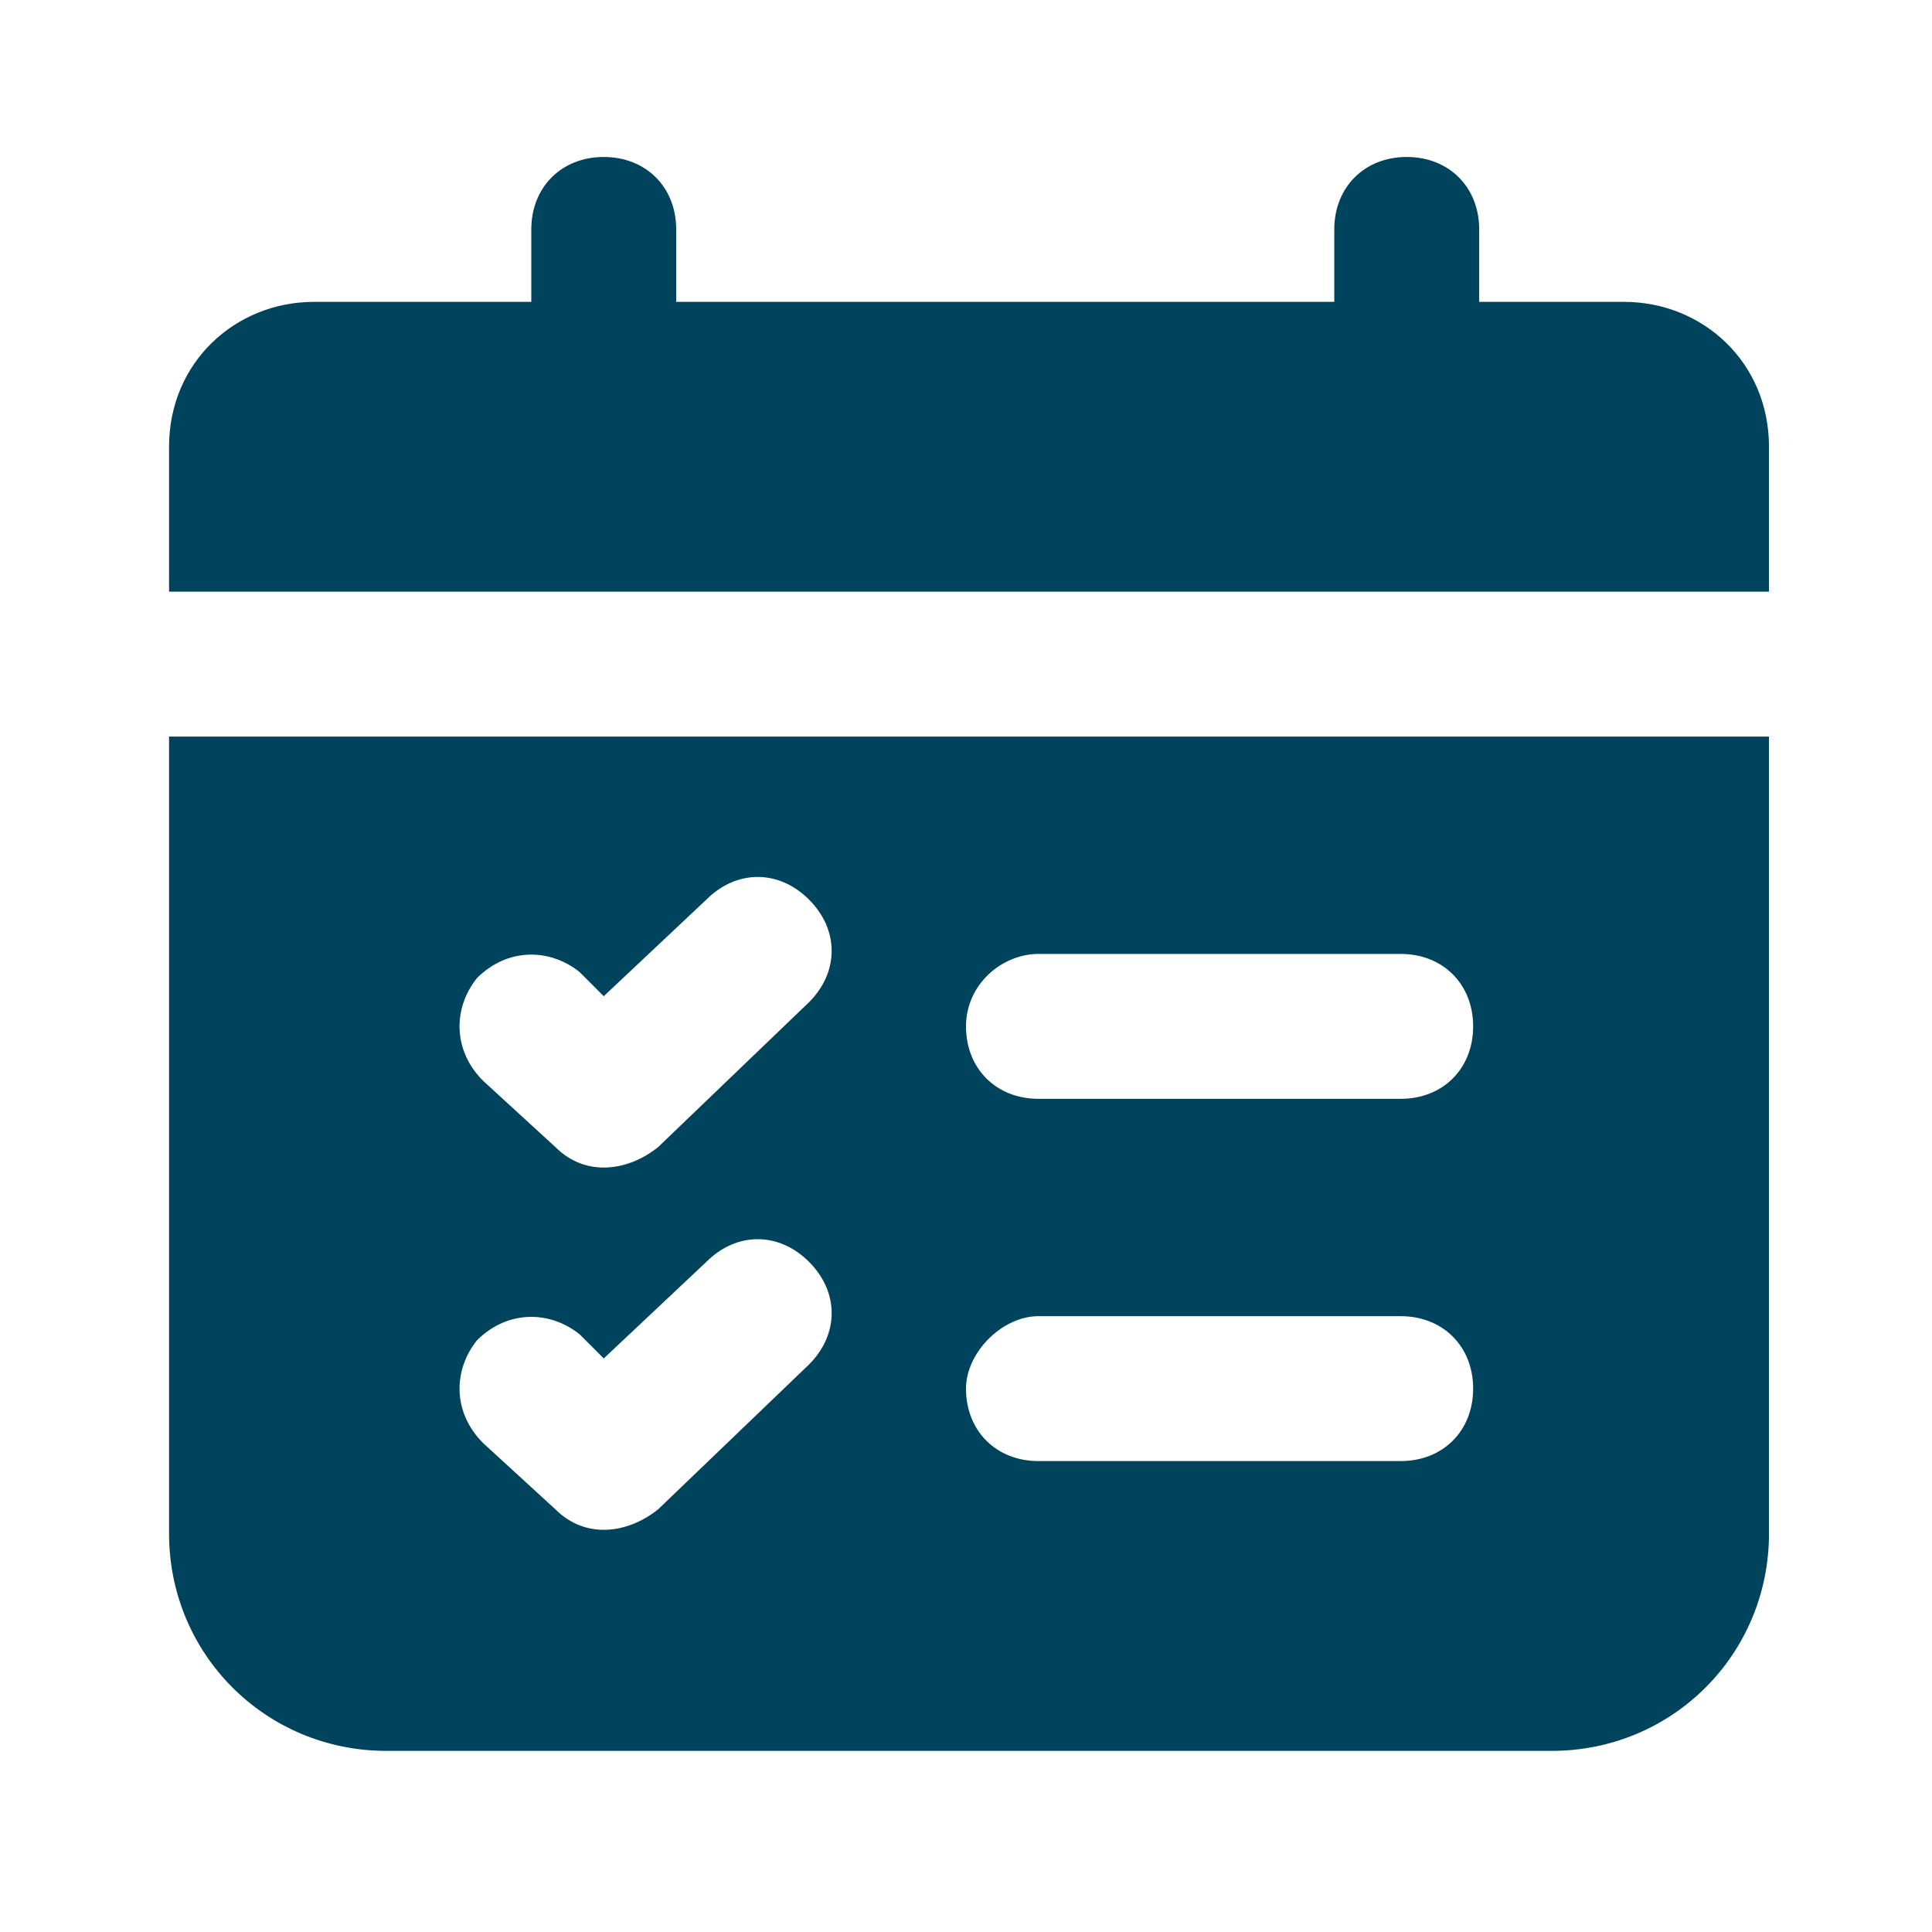
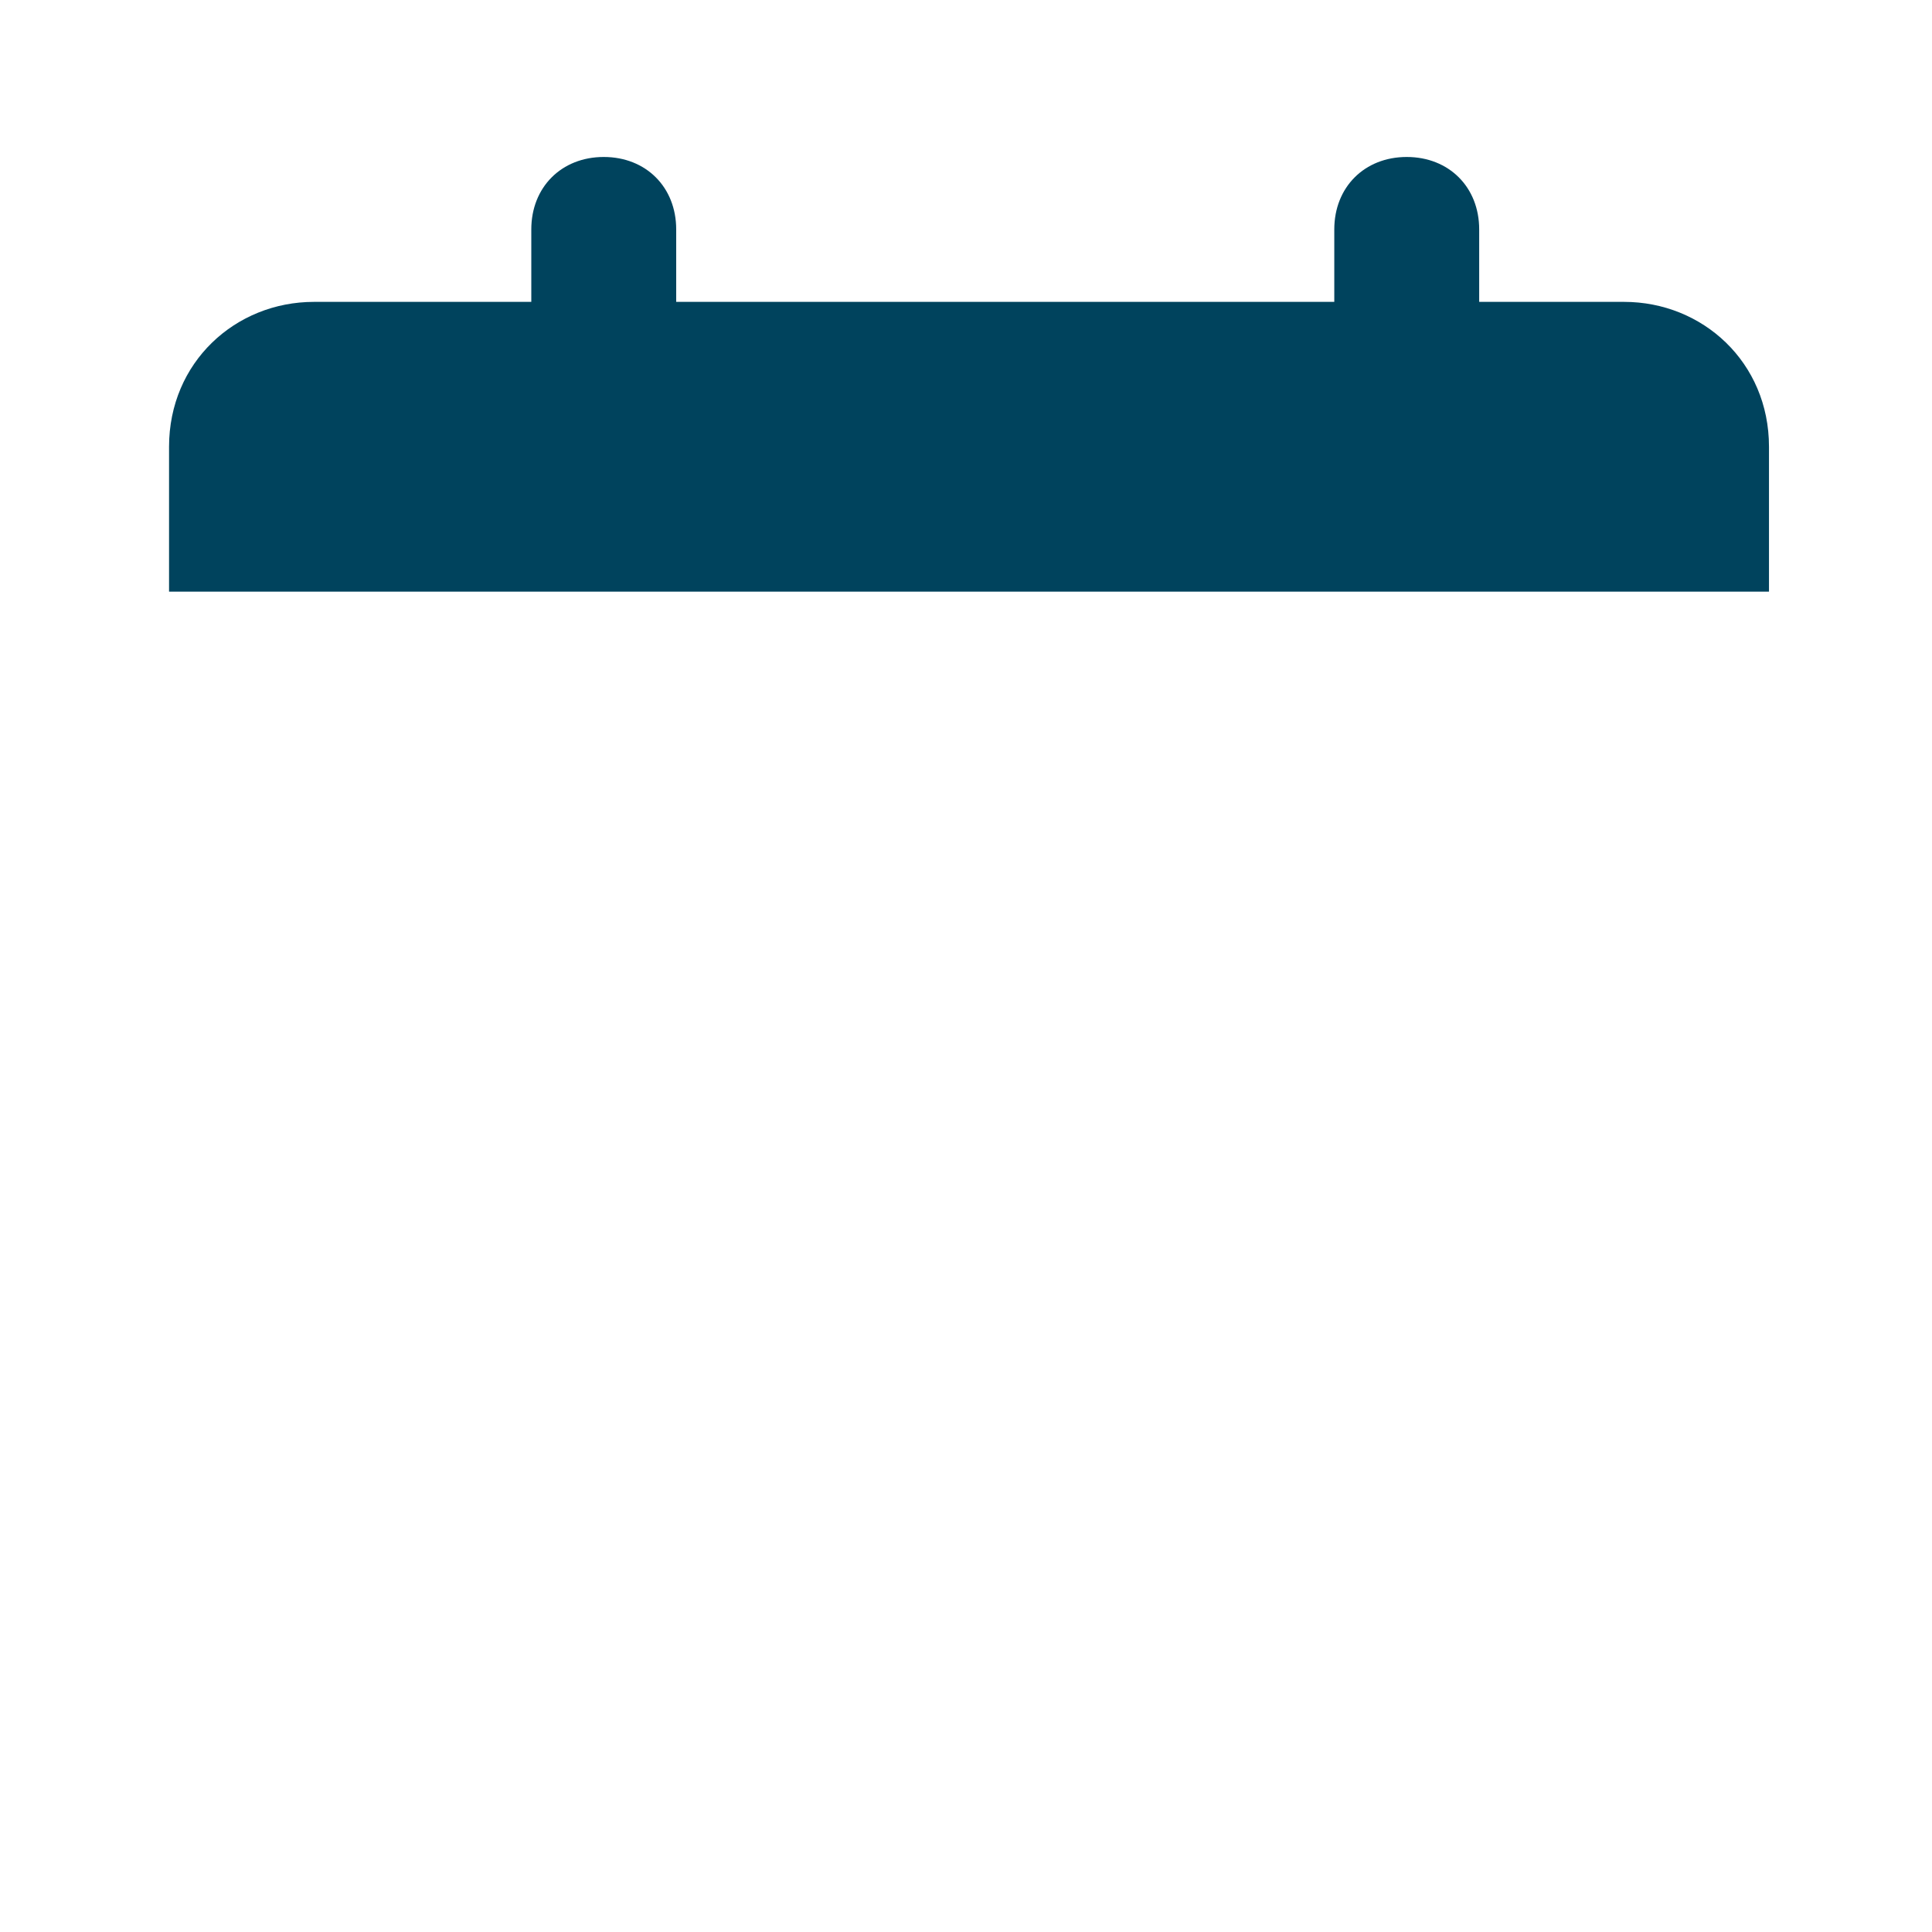
<svg xmlns="http://www.w3.org/2000/svg" width="400" height="400" viewBox="0 0 400 400" fill="none">
  <path d="M336.25 62.5H306.25V47.5C306.25 38.75 300 32.5 291.25 32.5C282.5 32.5 276.25 38.75 276.25 47.5V62.5H140V47.5C140 38.75 133.75 32.5 125 32.5C116.25 32.5 110 38.75 110 47.5V62.5H65C48.75 62.5 35 75 35 92.5V122.5H366.25V92.5C366.25 75 352.5 62.5 336.25 62.5Z" fill="#00435D" />
-   <path d="M35 317.5C35 342.5 55 362.5 80 362.5H321.25C346.25 362.5 366.25 342.5 366.25 317.5V152.5H35V317.5ZM215 197.5H290C298.75 197.5 305 203.75 305 212.5C305 221.25 298.75 227.5 290 227.5H215C206.25 227.5 200 221.25 200 212.5C200 203.75 207.5 197.5 215 197.5ZM215 272.5H290C298.75 272.5 305 278.75 305 287.5C305 296.25 298.75 302.5 290 302.5H215C206.25 302.5 200 296.25 200 287.5C200 280 207.5 272.5 215 272.5ZM98.75 202.5C105 196.25 113.75 196.25 120 201.25L125 206.25L146.25 186.25C152.5 180 161.25 180 167.5 186.25C173.75 192.5 173.75 201.25 167.5 207.5L136.25 237.5C130 242.5 121.25 243.75 115 237.5L100 223.75C93.75 217.5 93.75 208.75 98.75 202.5ZM98.75 277.5C105 271.25 113.75 271.25 120 276.25L125 281.25L146.25 261.25C152.5 255 161.25 255 167.5 261.25C173.75 267.5 173.75 276.25 167.5 282.5L136.25 312.5C130 317.5 121.25 318.75 115 312.5L100 298.75C93.75 292.5 93.75 283.75 98.75 277.5Z" fill="#00435D" />
</svg>